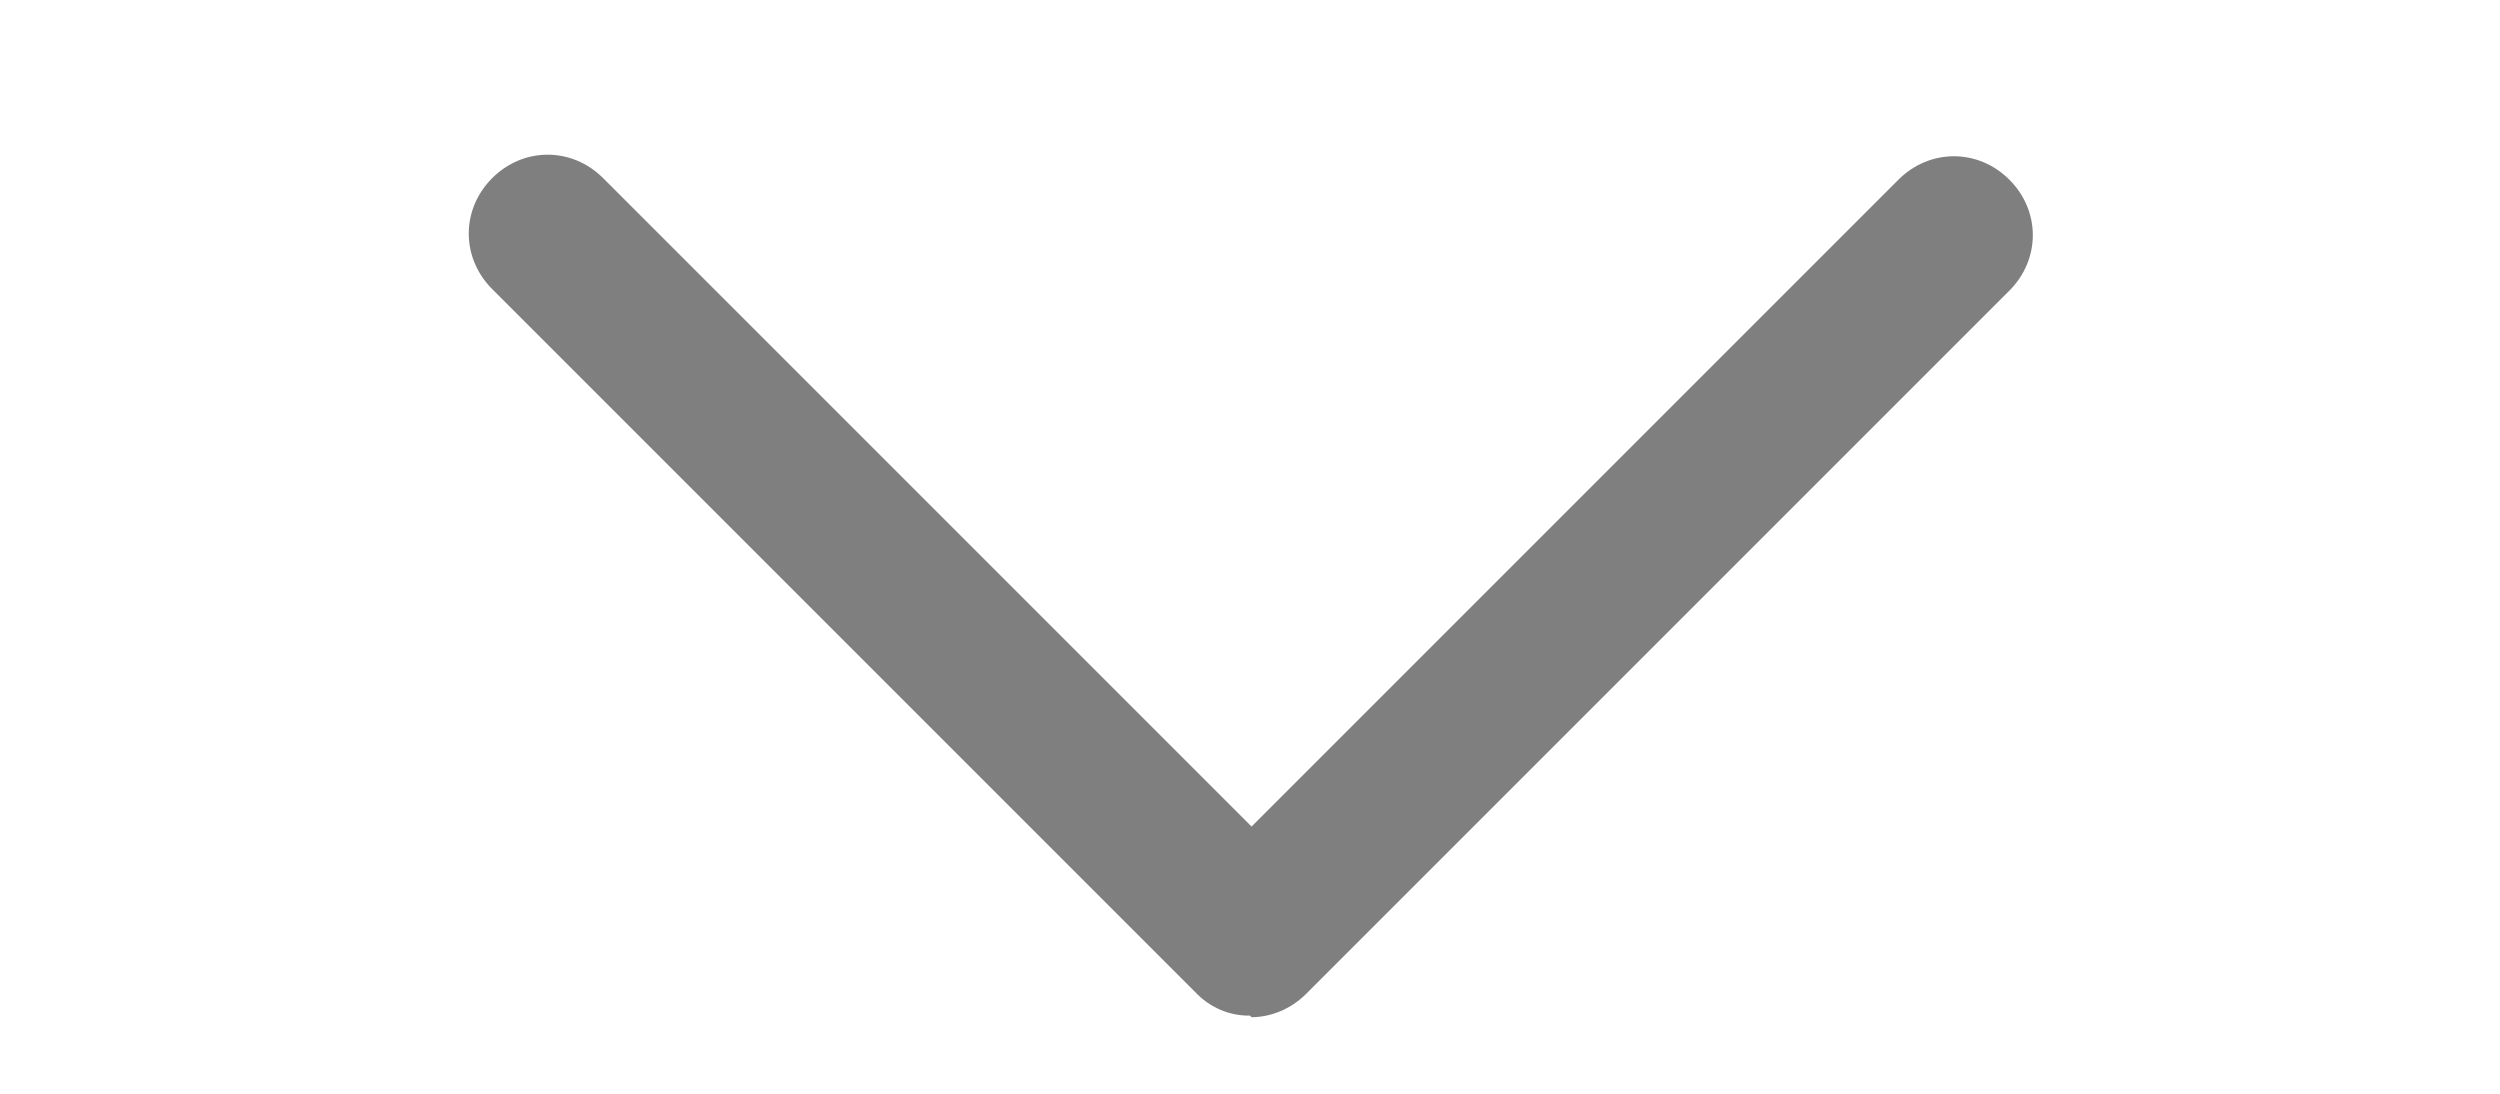
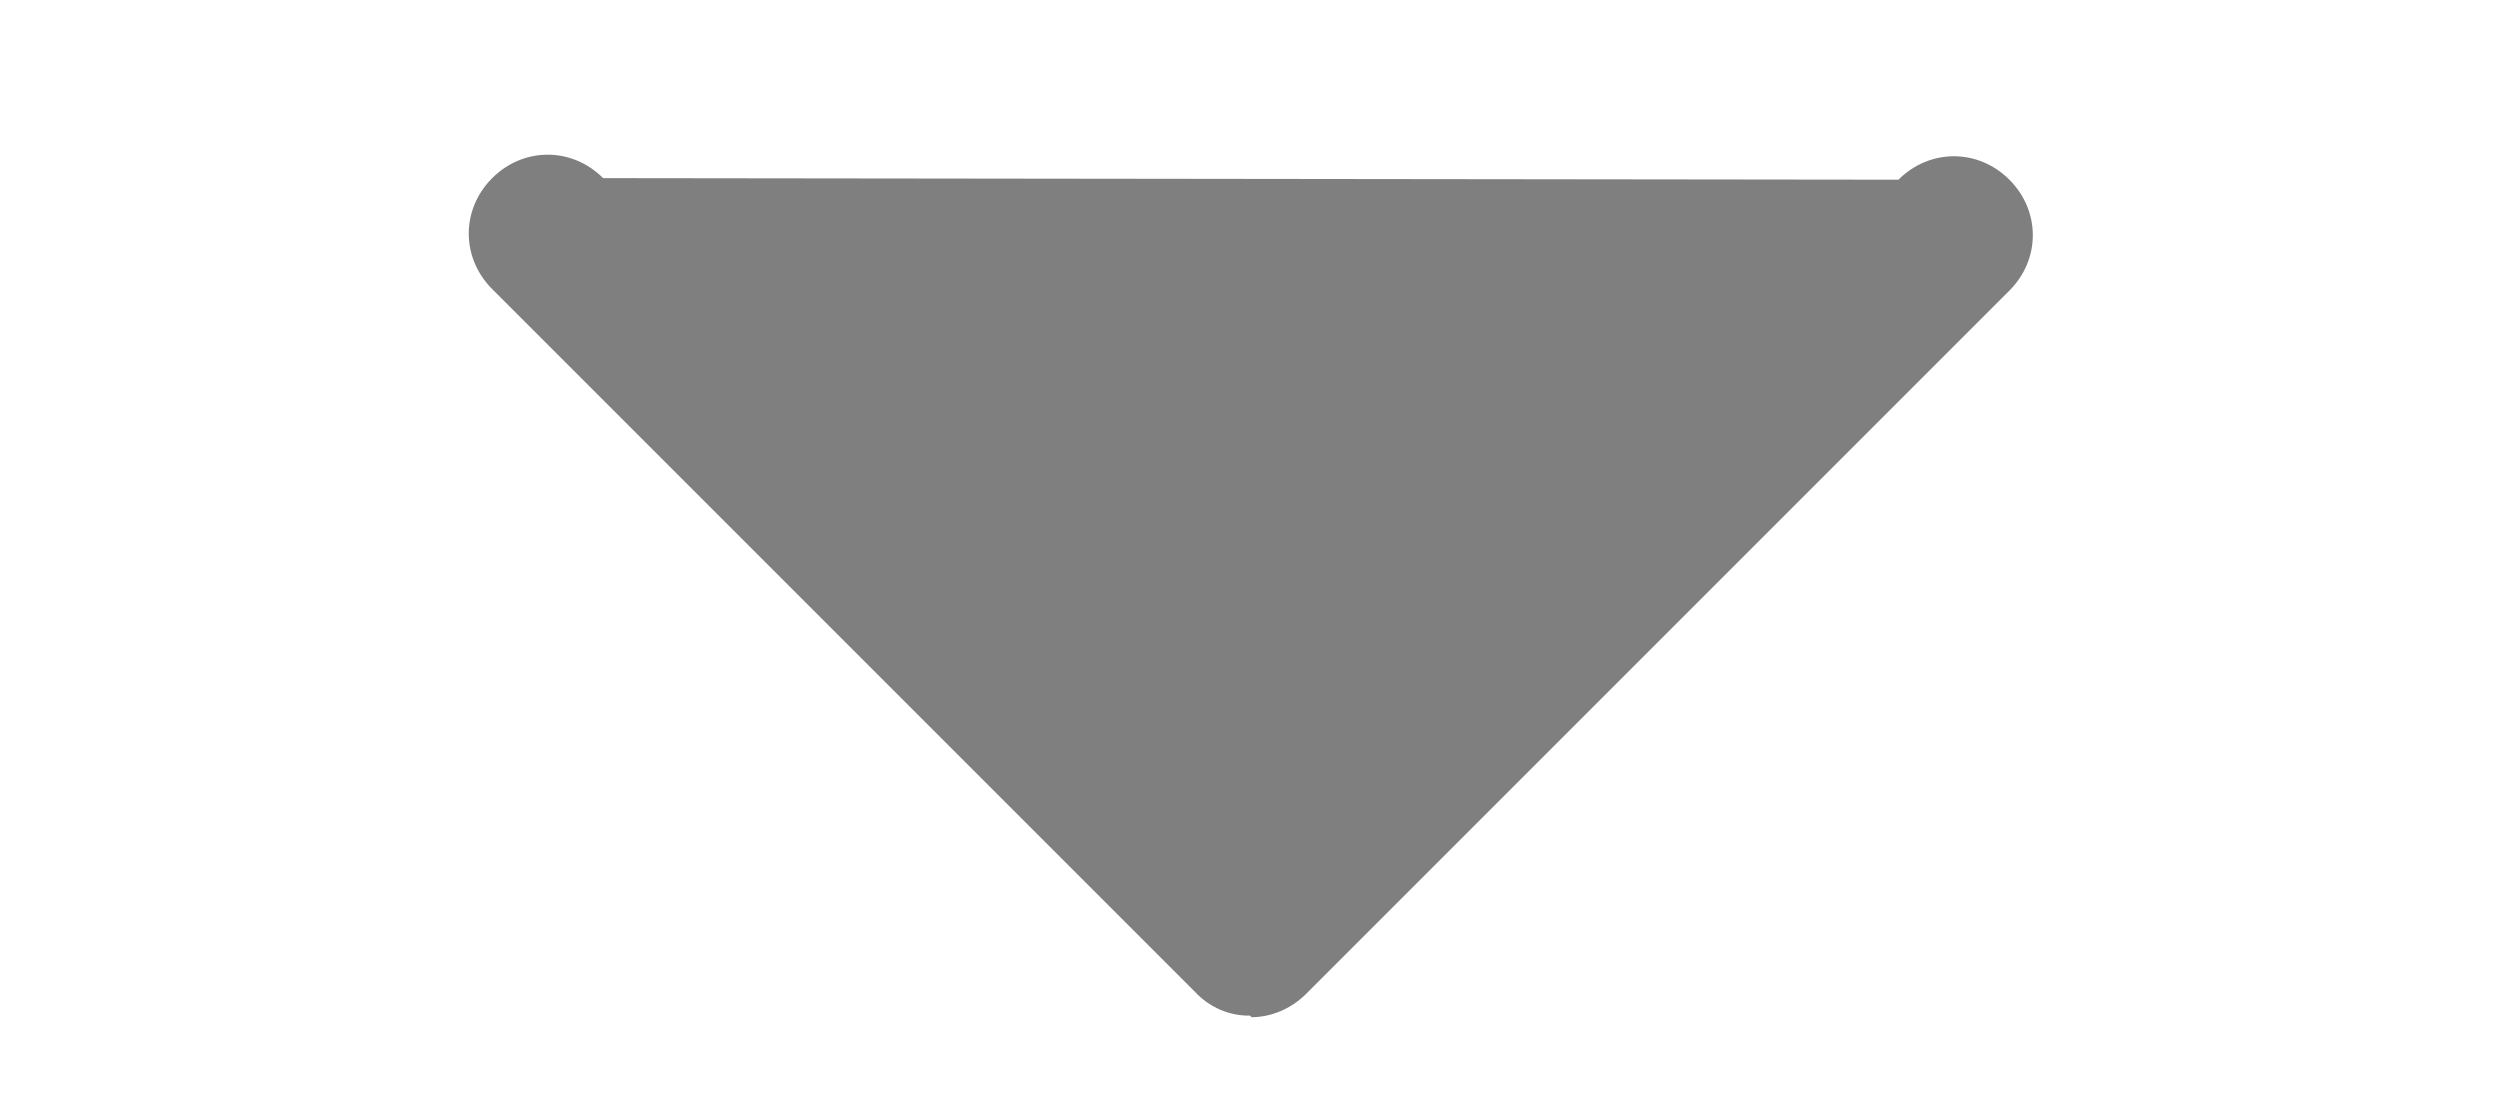
<svg xmlns="http://www.w3.org/2000/svg" width="16" height="7" viewBox="0 0 16 7" fill="none">
-   <path d="M8 6.5C7.934 6.501 7.869 6.488 7.809 6.462C7.749 6.436 7.695 6.398 7.65 6.35L3.15 1.85C2.95 1.65 2.95 1.34 3.15 1.14C3.35 0.94 3.66 0.94 3.86 1.14L8.01 5.29L12.15 1.15C12.35 0.95 12.66 0.95 12.86 1.15C13.06 1.35 13.06 1.66 12.86 1.86L8.36 6.36C8.26 6.46 8.13 6.51 8.01 6.51L8 6.5Z" fill="#7F7F7F" />
+   <path d="M8 6.5C7.934 6.501 7.869 6.488 7.809 6.462C7.749 6.436 7.695 6.398 7.65 6.35L3.15 1.85C2.95 1.65 2.95 1.34 3.15 1.14C3.35 0.94 3.66 0.94 3.86 1.14L12.15 1.15C12.35 0.95 12.66 0.95 12.86 1.15C13.06 1.35 13.06 1.66 12.86 1.86L8.36 6.36C8.26 6.46 8.13 6.51 8.01 6.51L8 6.5Z" fill="#7F7F7F" />
</svg>